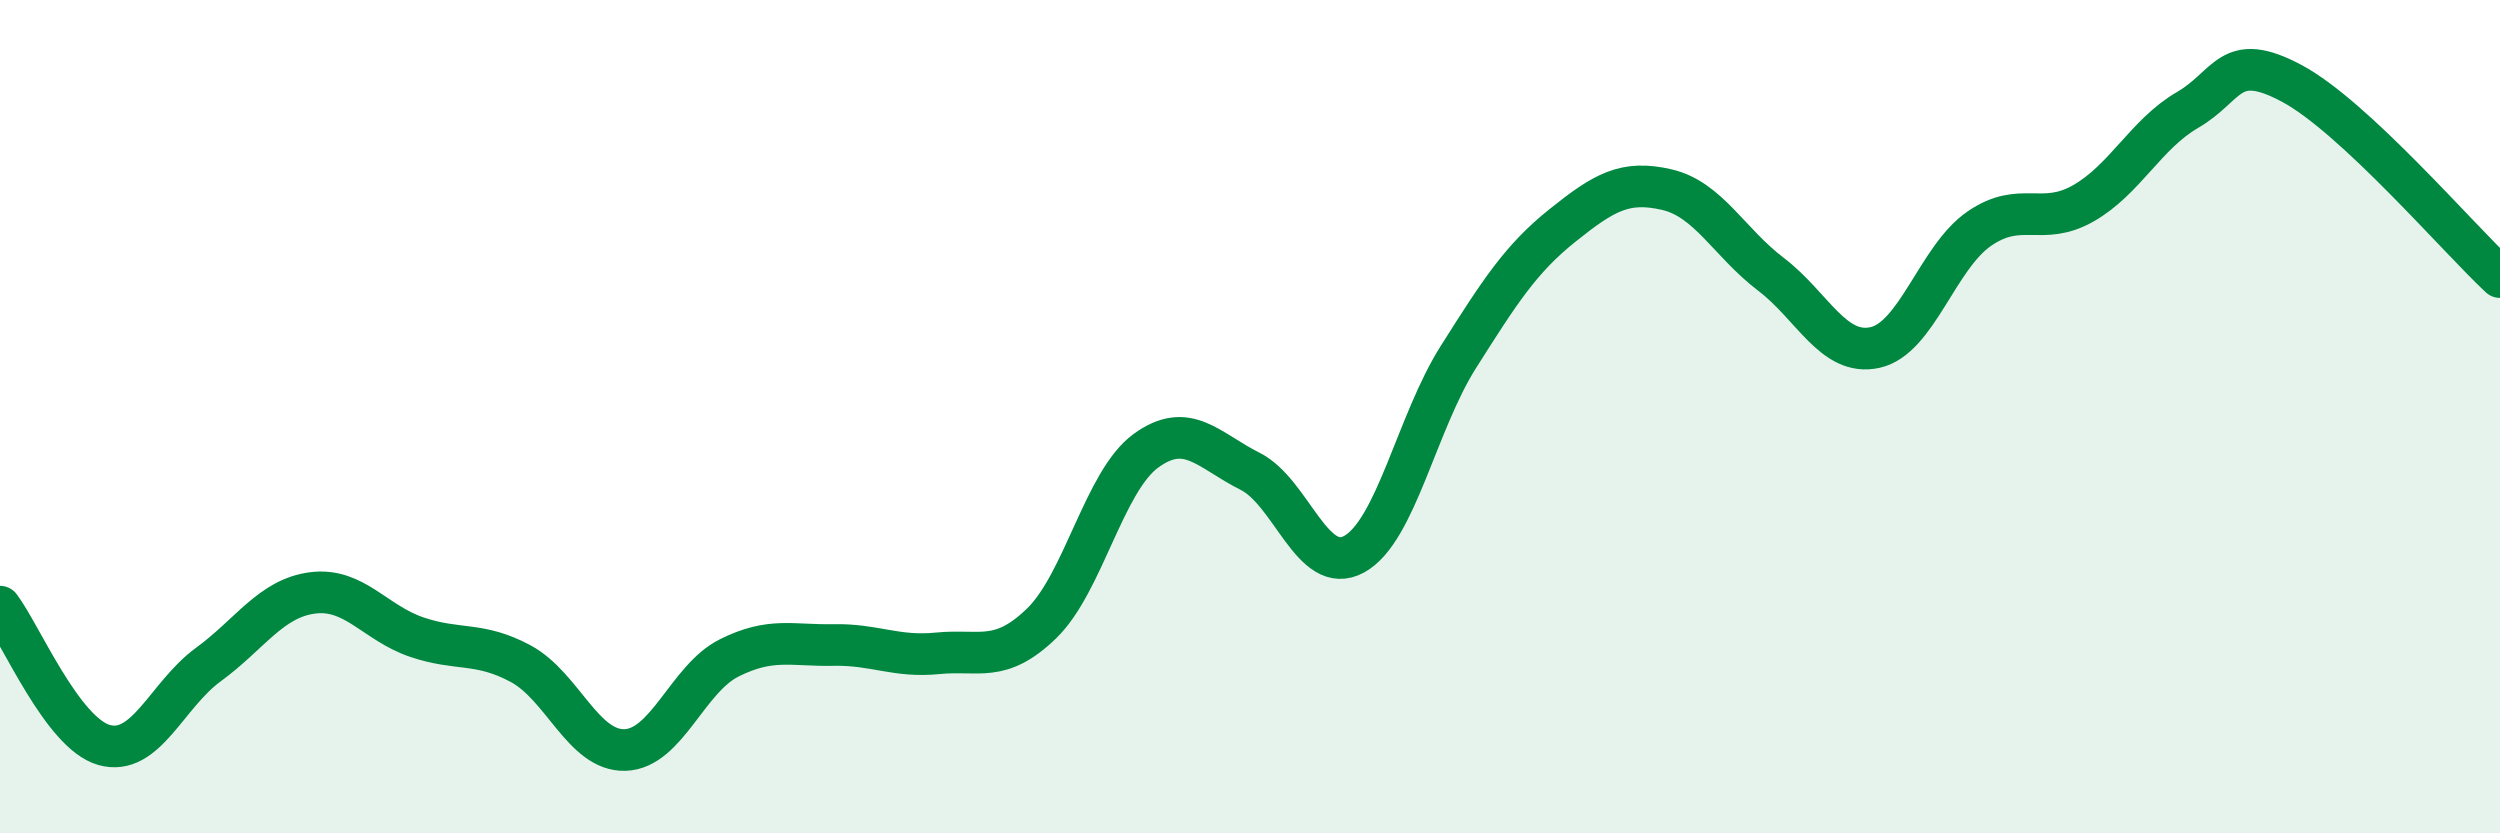
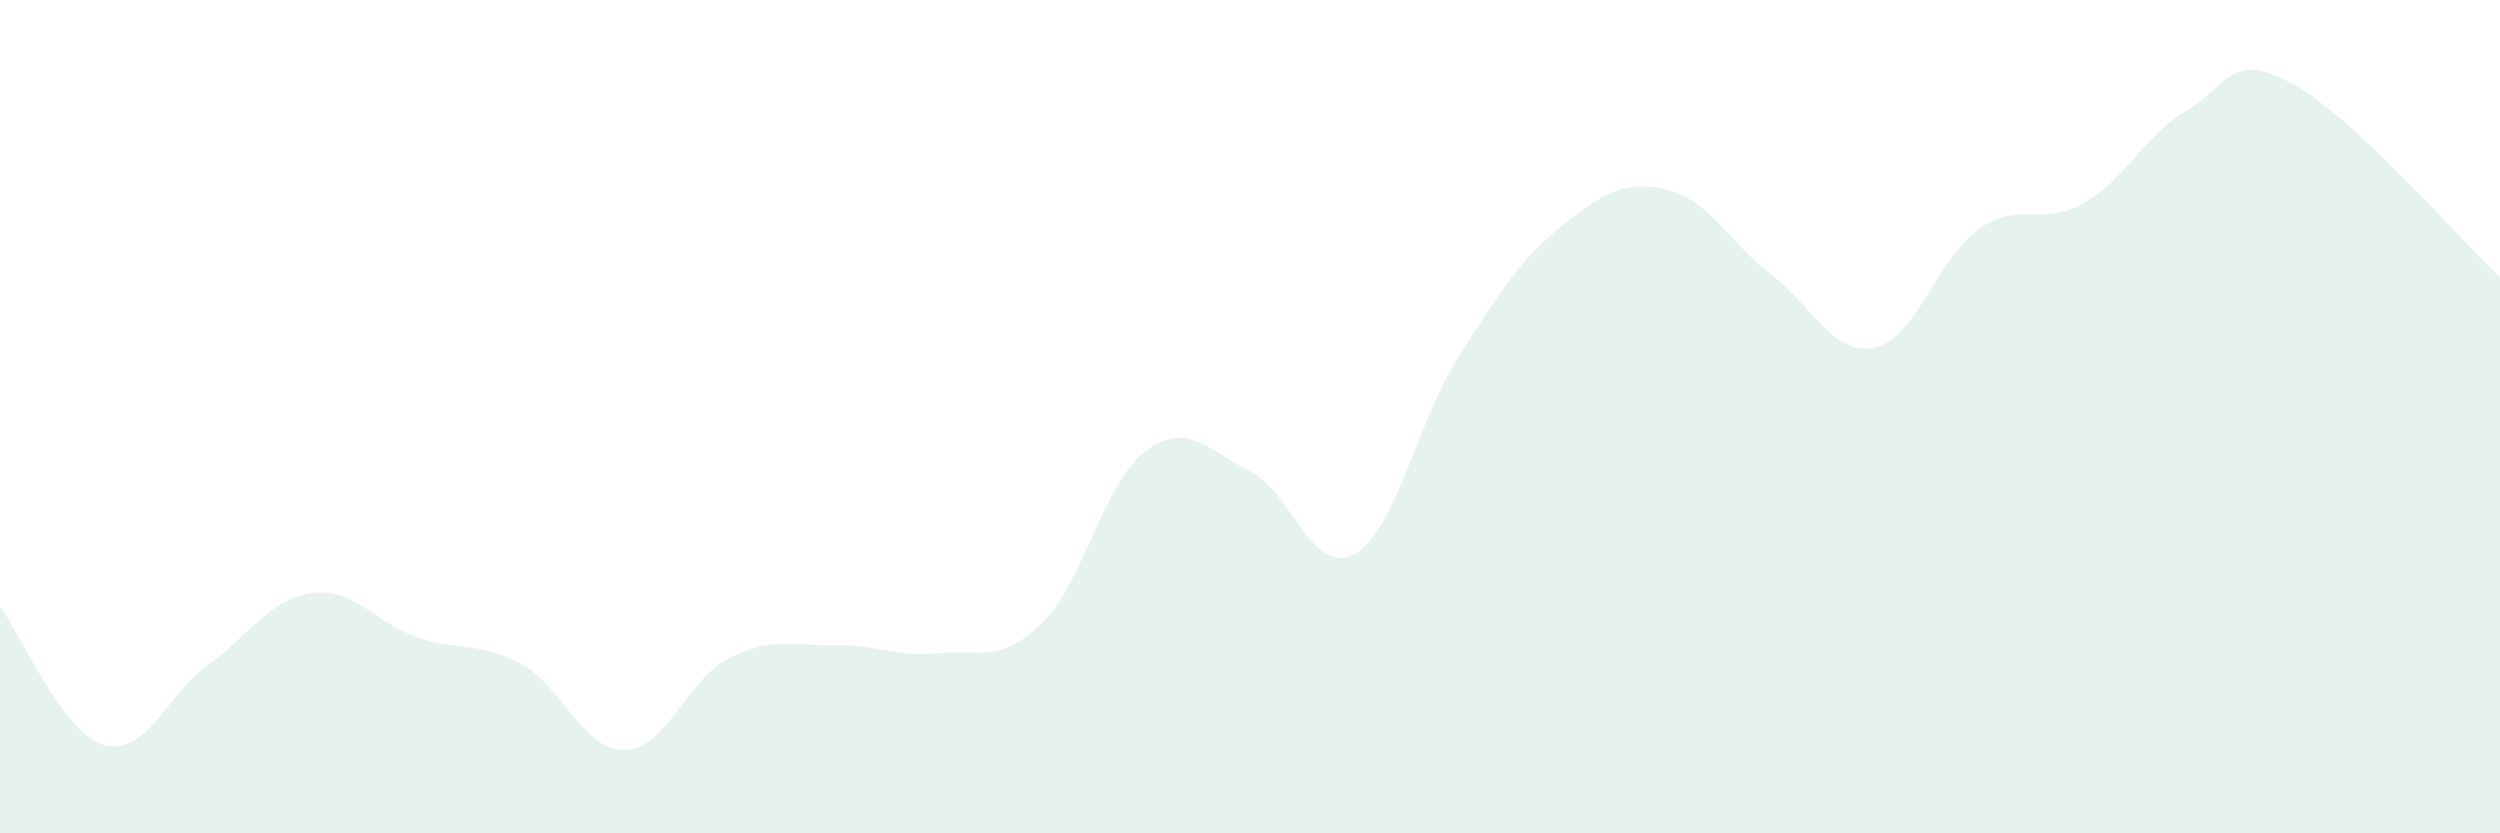
<svg xmlns="http://www.w3.org/2000/svg" width="60" height="20" viewBox="0 0 60 20">
  <path d="M 0,14.56 C 0.5,15.22 1.5,17.6 2.5,17.88 C 3.5,18.16 4,16.68 5,15.95 C 6,15.22 6.5,14.36 7.5,14.23 C 8.5,14.1 9,14.95 10,15.29 C 11,15.63 11.5,15.39 12.5,15.93 C 13.5,16.47 14,18.03 15,18 C 16,17.97 16.5,16.29 17.5,15.79 C 18.5,15.29 19,15.5 20,15.48 C 21,15.46 21.5,15.78 22.5,15.68 C 23.5,15.58 24,15.93 25,14.96 C 26,13.99 26.5,11.55 27.5,10.82 C 28.5,10.09 29,10.81 30,11.31 C 31,11.81 31.5,13.85 32.5,13.3 C 33.5,12.75 34,10.15 35,8.57 C 36,6.99 36.5,6.21 37.5,5.41 C 38.5,4.61 39,4.32 40,4.55 C 41,4.78 41.5,5.82 42.5,6.58 C 43.5,7.34 44,8.56 45,8.34 C 46,8.12 46.5,6.18 47.5,5.49 C 48.5,4.8 49,5.45 50,4.88 C 51,4.31 51.5,3.22 52.5,2.64 C 53.5,2.06 53.5,1.2 55,2 C 56.5,2.8 59,5.72 60,6.65L60 20L0 20Z" fill="#008740" opacity="0.1" stroke-linecap="round" stroke-linejoin="round" />
-   <path d="M 0,14.56 C 0.5,15.22 1.5,17.6 2.5,17.88 C 3.5,18.16 4,16.68 5,15.95 C 6,15.22 6.5,14.36 7.5,14.23 C 8.5,14.1 9,14.95 10,15.29 C 11,15.63 11.5,15.39 12.5,15.93 C 13.5,16.47 14,18.03 15,18 C 16,17.97 16.5,16.29 17.5,15.79 C 18.5,15.29 19,15.5 20,15.48 C 21,15.46 21.5,15.78 22.5,15.68 C 23.5,15.58 24,15.93 25,14.96 C 26,13.99 26.5,11.55 27.5,10.82 C 28.5,10.09 29,10.81 30,11.31 C 31,11.81 31.5,13.85 32.5,13.3 C 33.5,12.75 34,10.15 35,8.57 C 36,6.99 36.5,6.21 37.5,5.41 C 38.5,4.61 39,4.32 40,4.55 C 41,4.78 41.5,5.82 42.5,6.58 C 43.5,7.34 44,8.56 45,8.34 C 46,8.12 46.5,6.18 47.5,5.49 C 48.5,4.8 49,5.45 50,4.88 C 51,4.31 51.5,3.22 52.5,2.64 C 53.5,2.06 53.5,1.2 55,2 C 56.5,2.8 59,5.72 60,6.65" stroke="#008740" stroke-width="1" fill="none" stroke-linecap="round" stroke-linejoin="round" />
</svg>